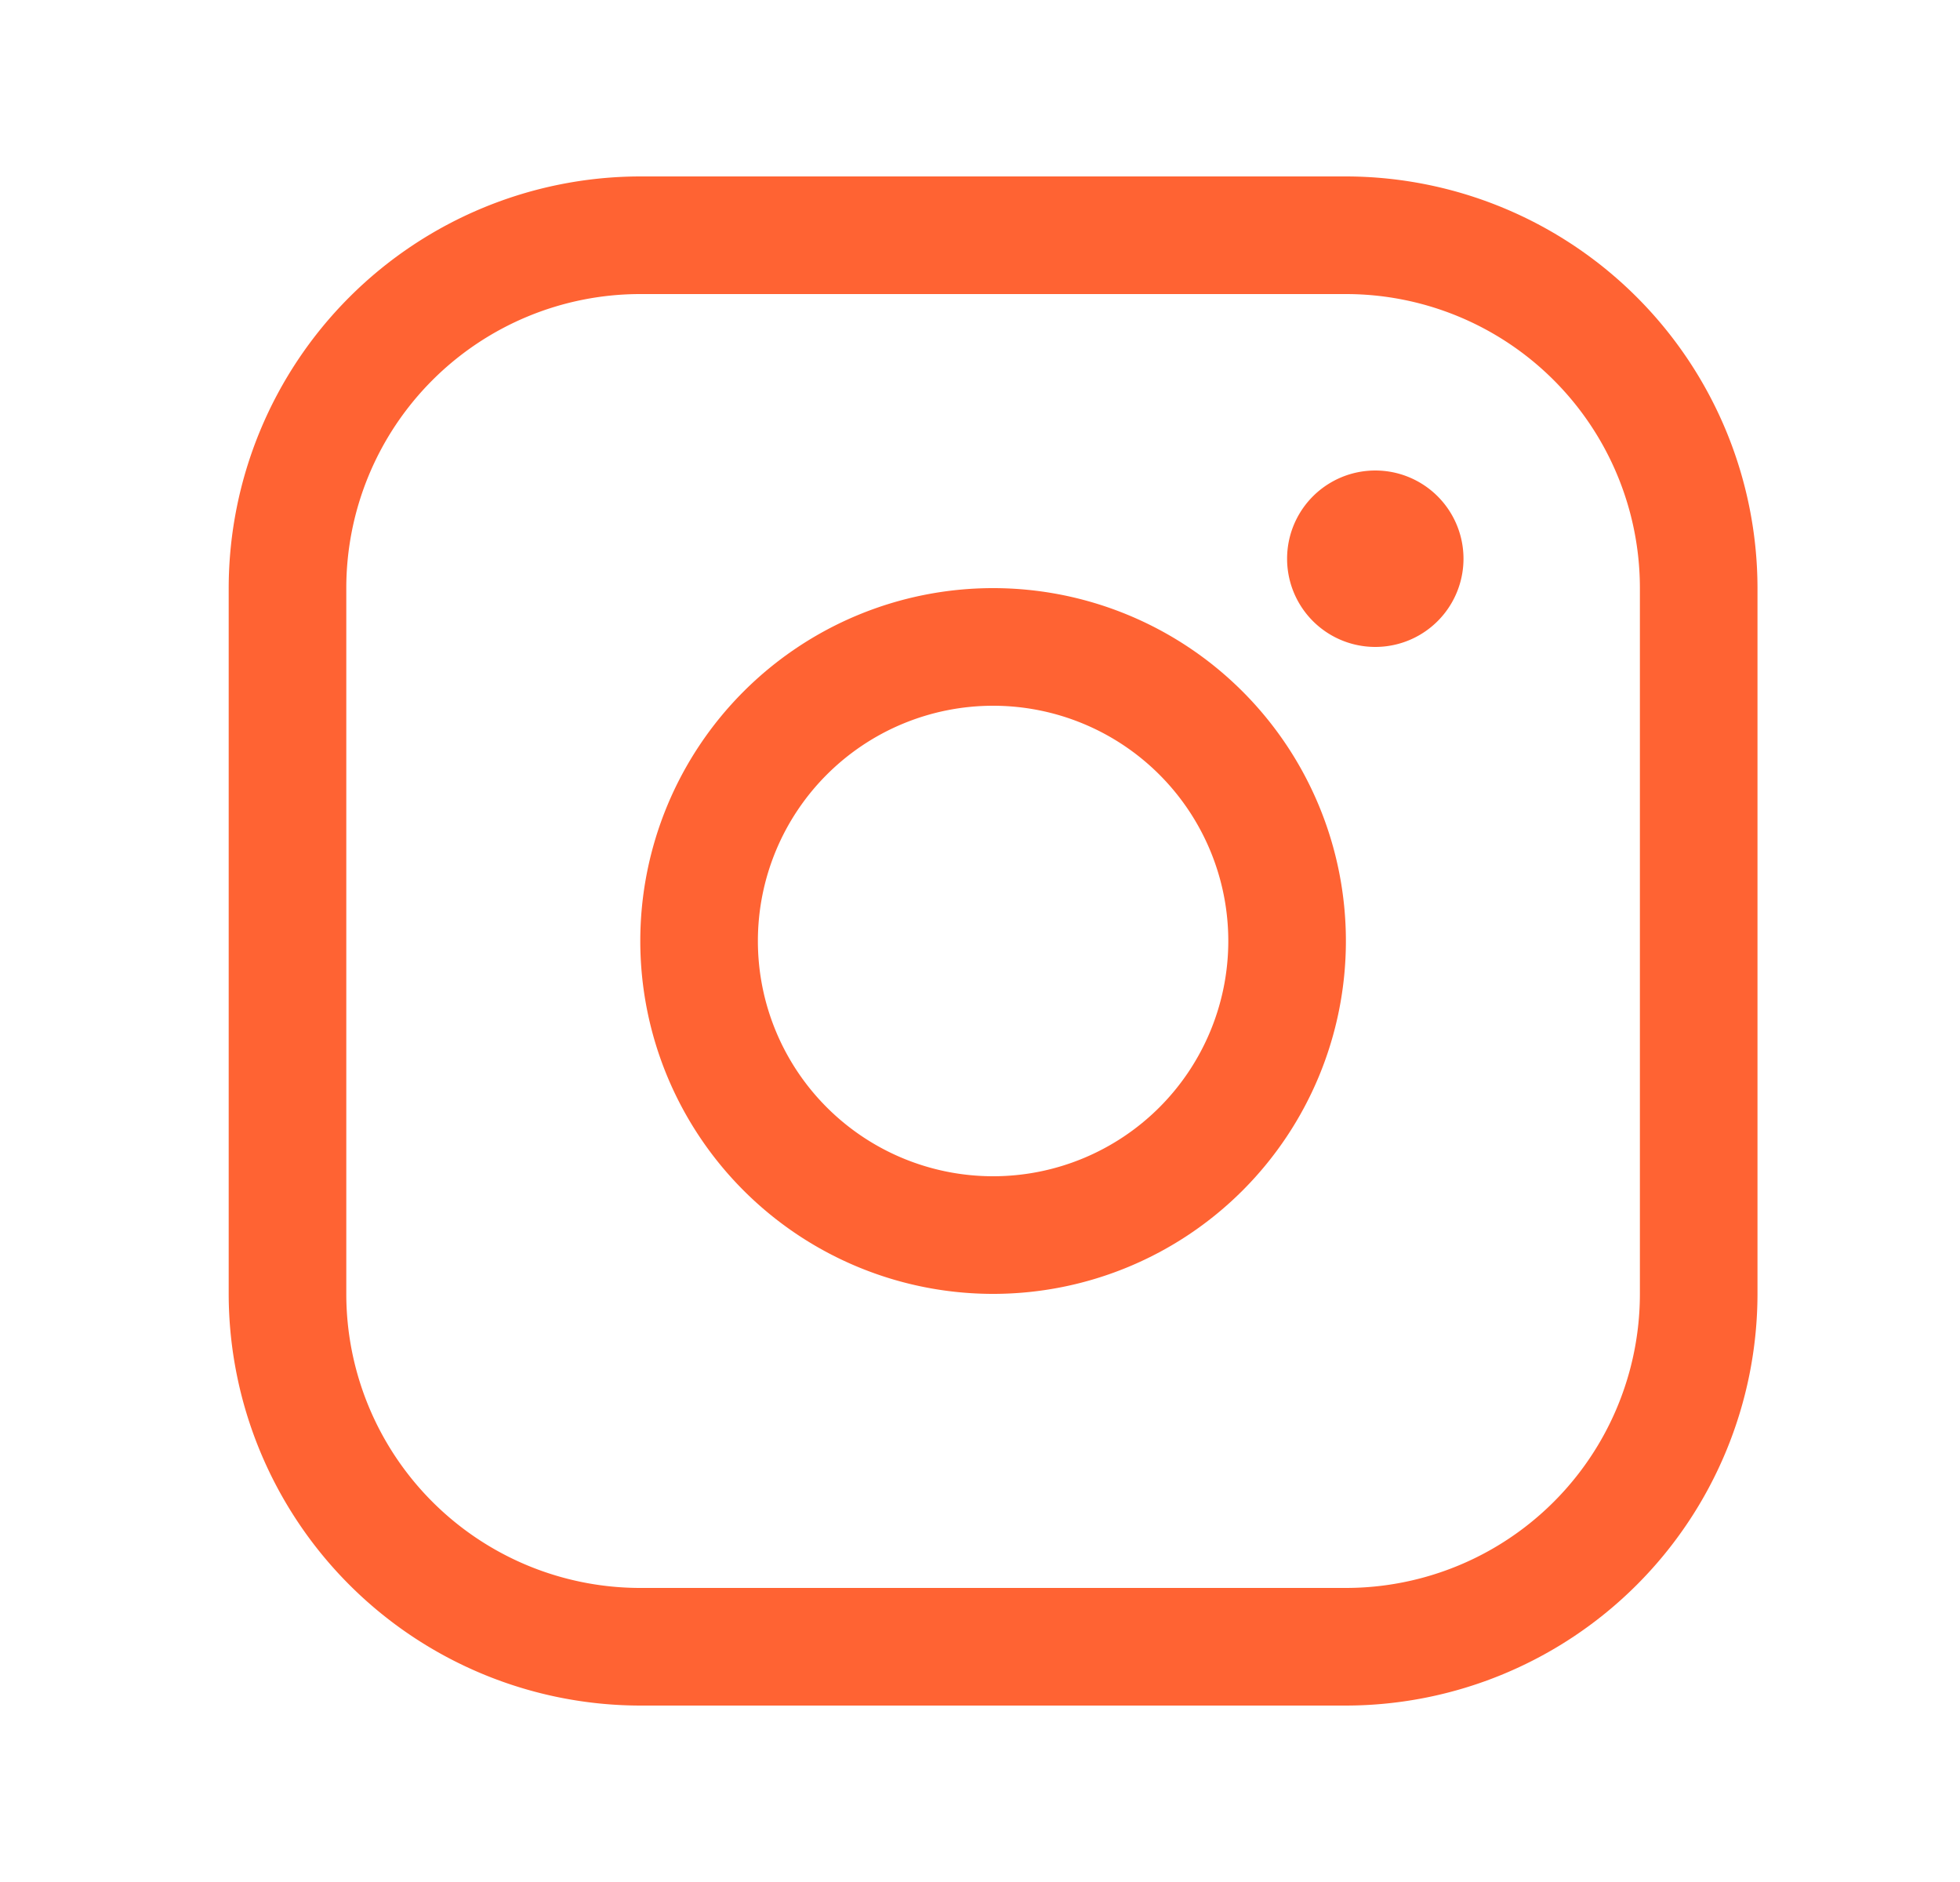
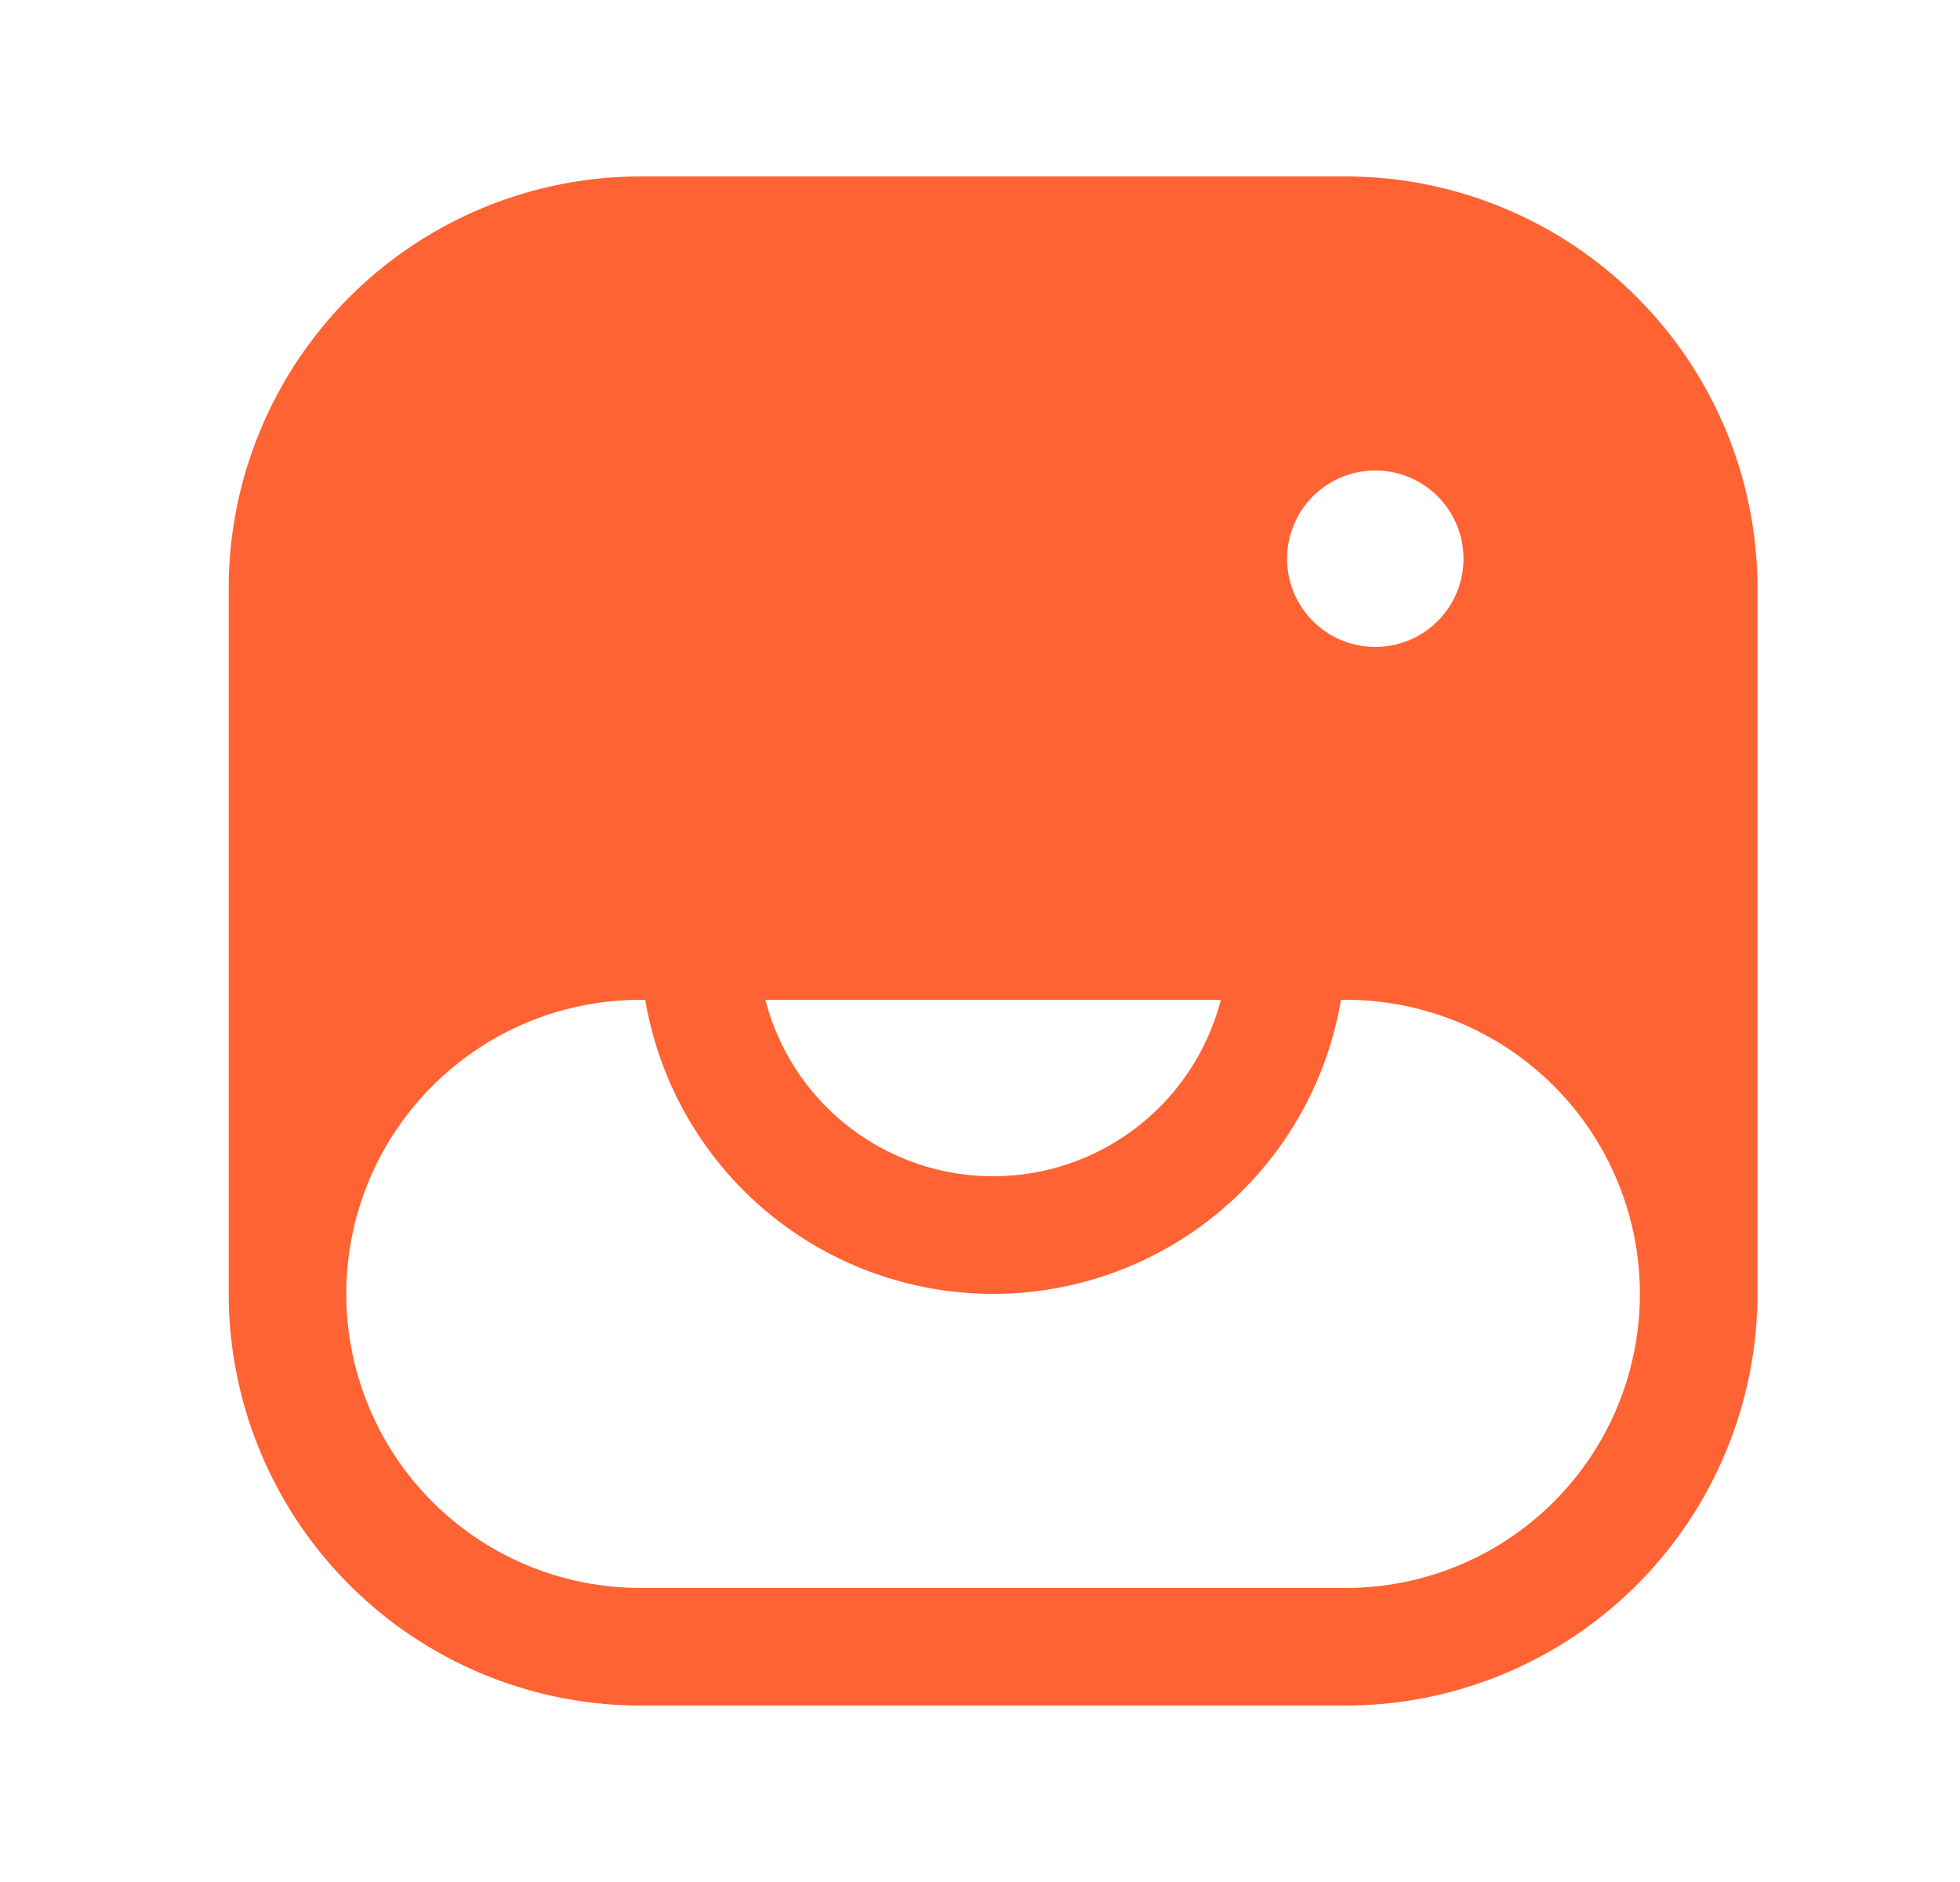
<svg xmlns="http://www.w3.org/2000/svg" width="25" height="24" fill="none">
-   <path fill="#FF6333" d="M12.667 7.5a4.5 4.5 0 1 0 0 9 4.5 4.5 0 0 0 0-9Zm0 7.5a3 3 0 1 1 0-6 3 3 0 0 1 0 6Zm4.5-12.75h-9a5.256 5.256 0 0 0-5.25 5.25v9a5.256 5.256 0 0 0 5.25 5.25h9a5.256 5.256 0 0 0 5.25-5.25v-9a5.256 5.256 0 0 0-5.25-5.25Zm3.75 14.25a3.75 3.75 0 0 1-3.75 3.75h-9a3.75 3.75 0 0 1-3.75-3.75v-9a3.75 3.75 0 0 1 3.75-3.75h9a3.75 3.75 0 0 1 3.75 3.75v9Zm-2.25-9.375a1.125 1.125 0 1 1-2.25 0 1.125 1.125 0 0 1 2.25 0Z" />
+   <path fill="#FF6333" d="M12.667 7.5a4.5 4.5 0 1 0 0 9 4.5 4.5 0 0 0 0-9Zm0 7.5a3 3 0 1 1 0-6 3 3 0 0 1 0 6Zm4.5-12.75h-9a5.256 5.256 0 0 0-5.25 5.25v9a5.256 5.256 0 0 0 5.25 5.25h9a5.256 5.256 0 0 0 5.25-5.25v-9a5.256 5.256 0 0 0-5.25-5.25Zm3.75 14.25a3.75 3.75 0 0 1-3.75 3.75h-9a3.75 3.75 0 0 1-3.75-3.75a3.75 3.75 0 0 1 3.75-3.75h9a3.75 3.75 0 0 1 3.75 3.75v9Zm-2.25-9.375a1.125 1.125 0 1 1-2.25 0 1.125 1.125 0 0 1 2.25 0Z" />
</svg>